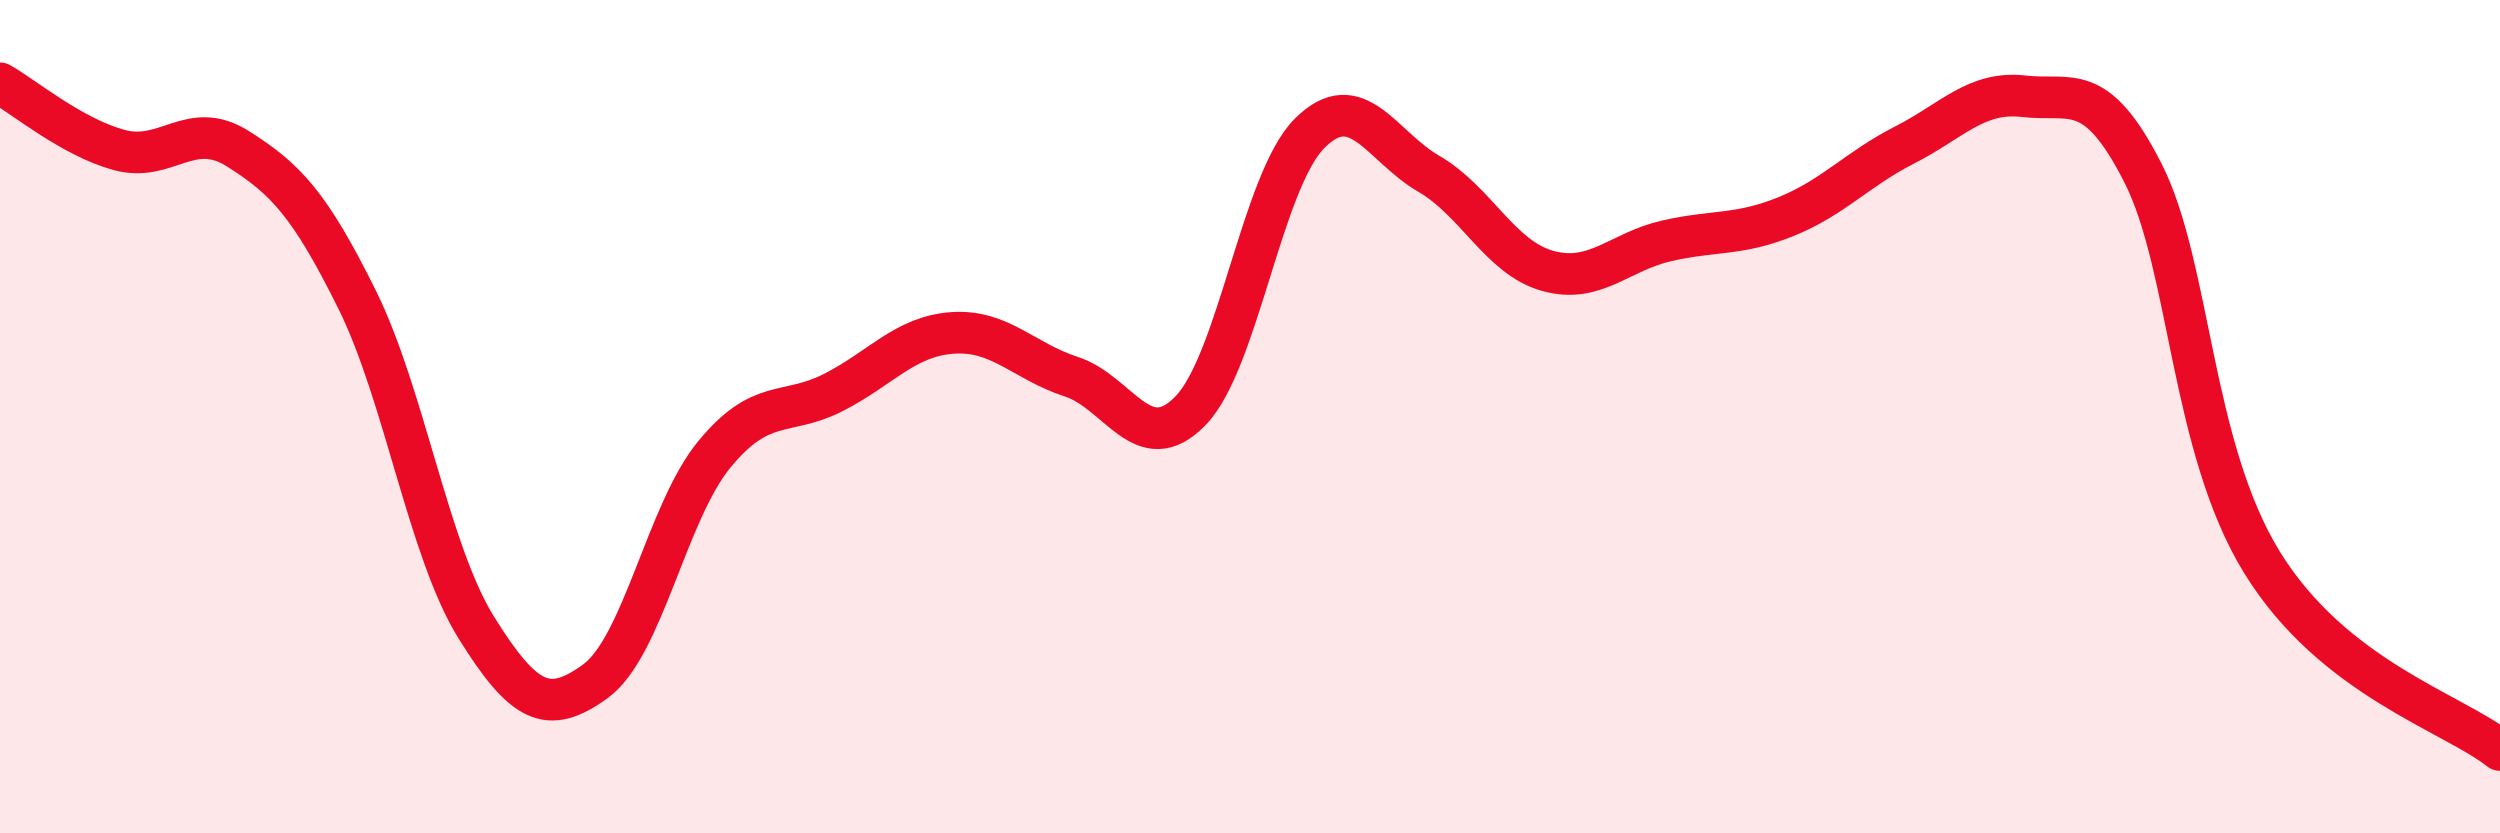
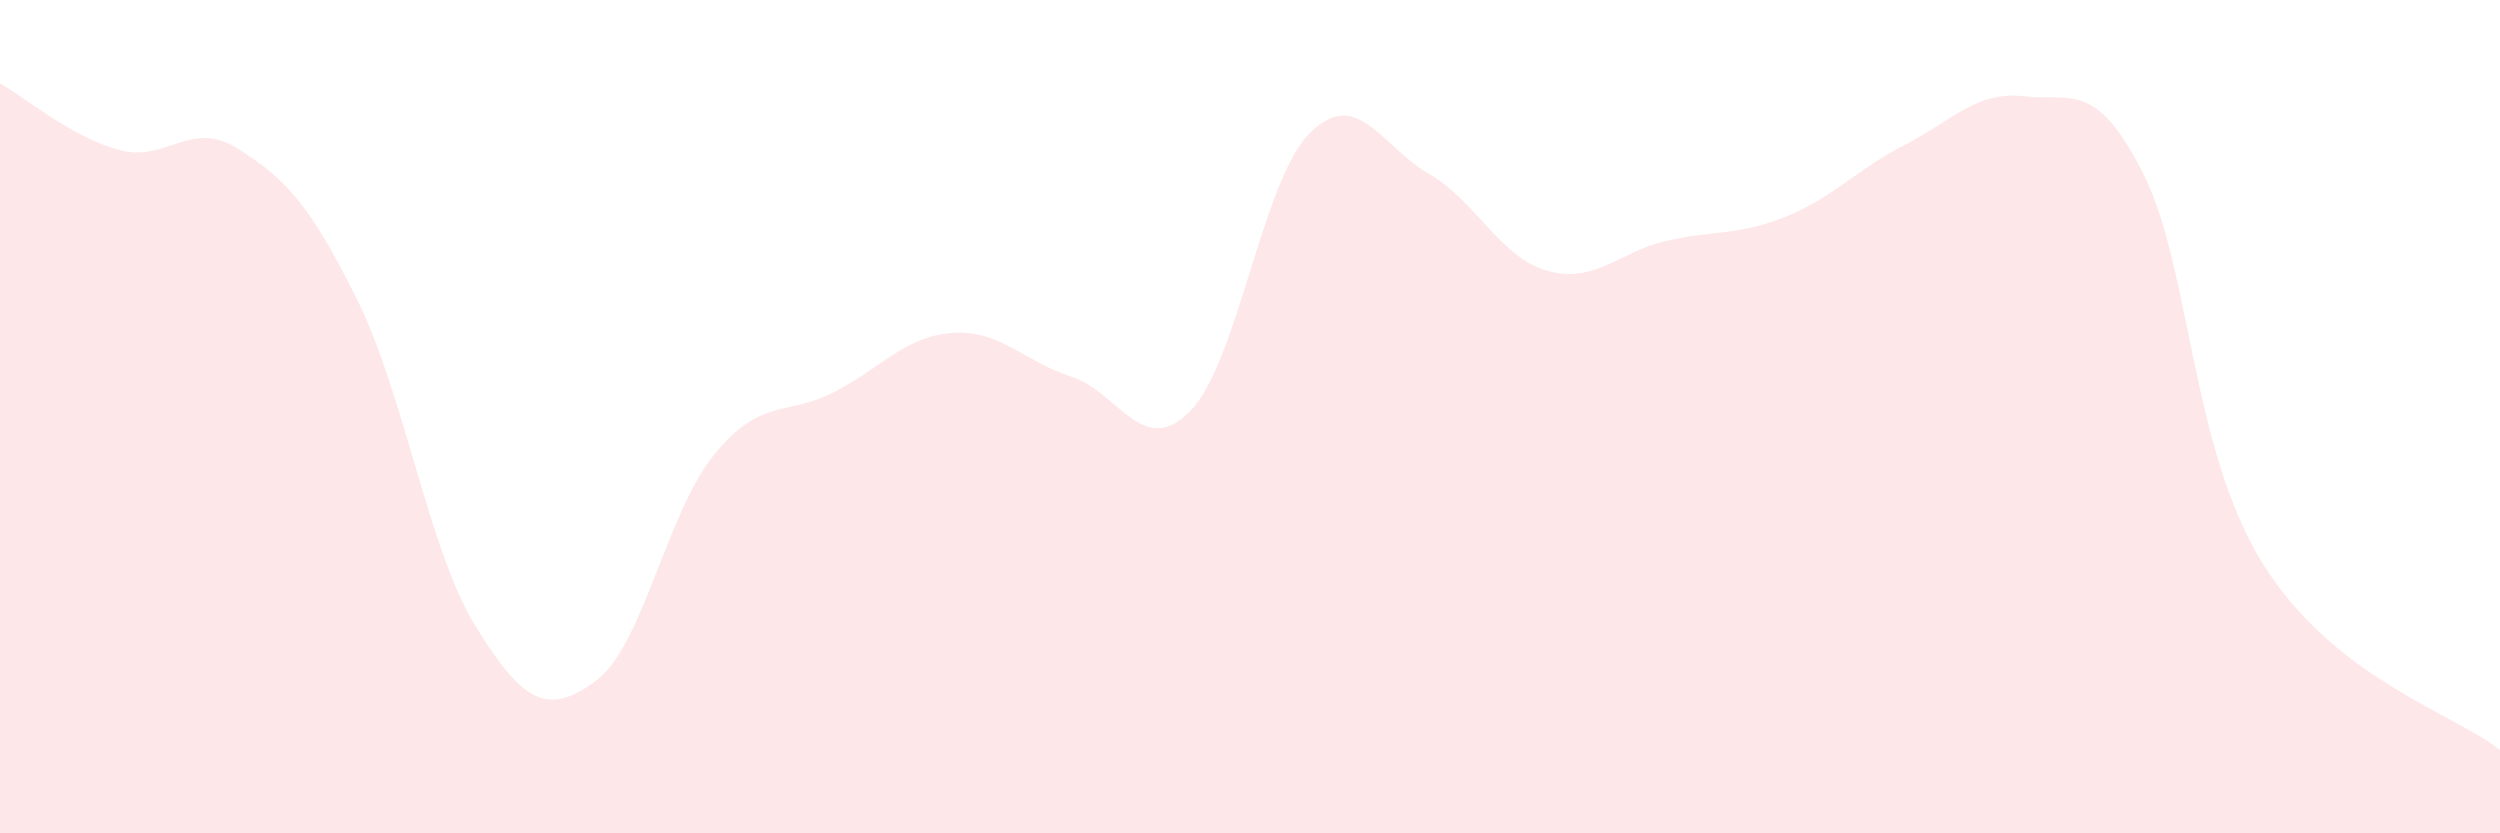
<svg xmlns="http://www.w3.org/2000/svg" width="60" height="20" viewBox="0 0 60 20">
  <path d="M 0,2 C 0.57,2.32 1.72,3.29 2.86,3.6 C 4,3.91 4.57,2.85 5.71,3.57 C 6.85,4.29 7.43,4.89 8.57,7.19 C 9.71,9.49 10.29,13.23 11.43,15.06 C 12.57,16.89 13.15,17.18 14.29,16.35 C 15.43,15.52 16,12.3 17.14,10.91 C 18.28,9.52 18.86,10 20,9.42 C 21.14,8.84 21.72,8.07 22.86,7.99 C 24,7.91 24.57,8.67 25.71,9.04 C 26.85,9.41 27.43,11.03 28.57,9.86 C 29.71,8.69 30.29,4.34 31.43,3.2 C 32.57,2.06 33.15,3.51 34.29,4.17 C 35.43,4.83 36,6.18 37.14,6.5 C 38.28,6.82 38.86,6.04 40,5.78 C 41.14,5.52 41.72,5.66 42.86,5.2 C 44,4.74 44.57,4.06 45.71,3.48 C 46.85,2.9 47.43,2.18 48.57,2.31 C 49.71,2.44 50.29,1.91 51.43,4.15 C 52.57,6.39 52.58,10.73 54.29,13.5 C 56,16.27 58.86,17.1 60,18L60 20L0 20Z" fill="#EB0A25" opacity="0.1" stroke-linecap="round" stroke-linejoin="round" />
-   <path d="M 0,2 C 0.57,2.32 1.72,3.29 2.86,3.6 C 4,3.91 4.57,2.85 5.71,3.57 C 6.85,4.29 7.43,4.89 8.57,7.19 C 9.71,9.49 10.29,13.23 11.43,15.06 C 12.57,16.89 13.15,17.18 14.29,16.35 C 15.43,15.52 16,12.3 17.14,10.91 C 18.28,9.52 18.86,10 20,9.42 C 21.14,8.84 21.72,8.07 22.86,7.99 C 24,7.91 24.57,8.67 25.71,9.04 C 26.85,9.41 27.43,11.03 28.57,9.86 C 29.71,8.69 30.29,4.34 31.43,3.2 C 32.57,2.06 33.15,3.51 34.29,4.17 C 35.43,4.83 36,6.18 37.14,6.5 C 38.28,6.82 38.86,6.04 40,5.78 C 41.14,5.52 41.72,5.66 42.86,5.2 C 44,4.74 44.57,4.06 45.71,3.48 C 46.85,2.9 47.43,2.18 48.57,2.31 C 49.71,2.44 50.29,1.91 51.43,4.15 C 52.57,6.39 52.58,10.73 54.29,13.5 C 56,16.27 58.86,17.1 60,18" stroke="#EB0A25" stroke-width="1" fill="none" stroke-linecap="round" stroke-linejoin="round" />
</svg>